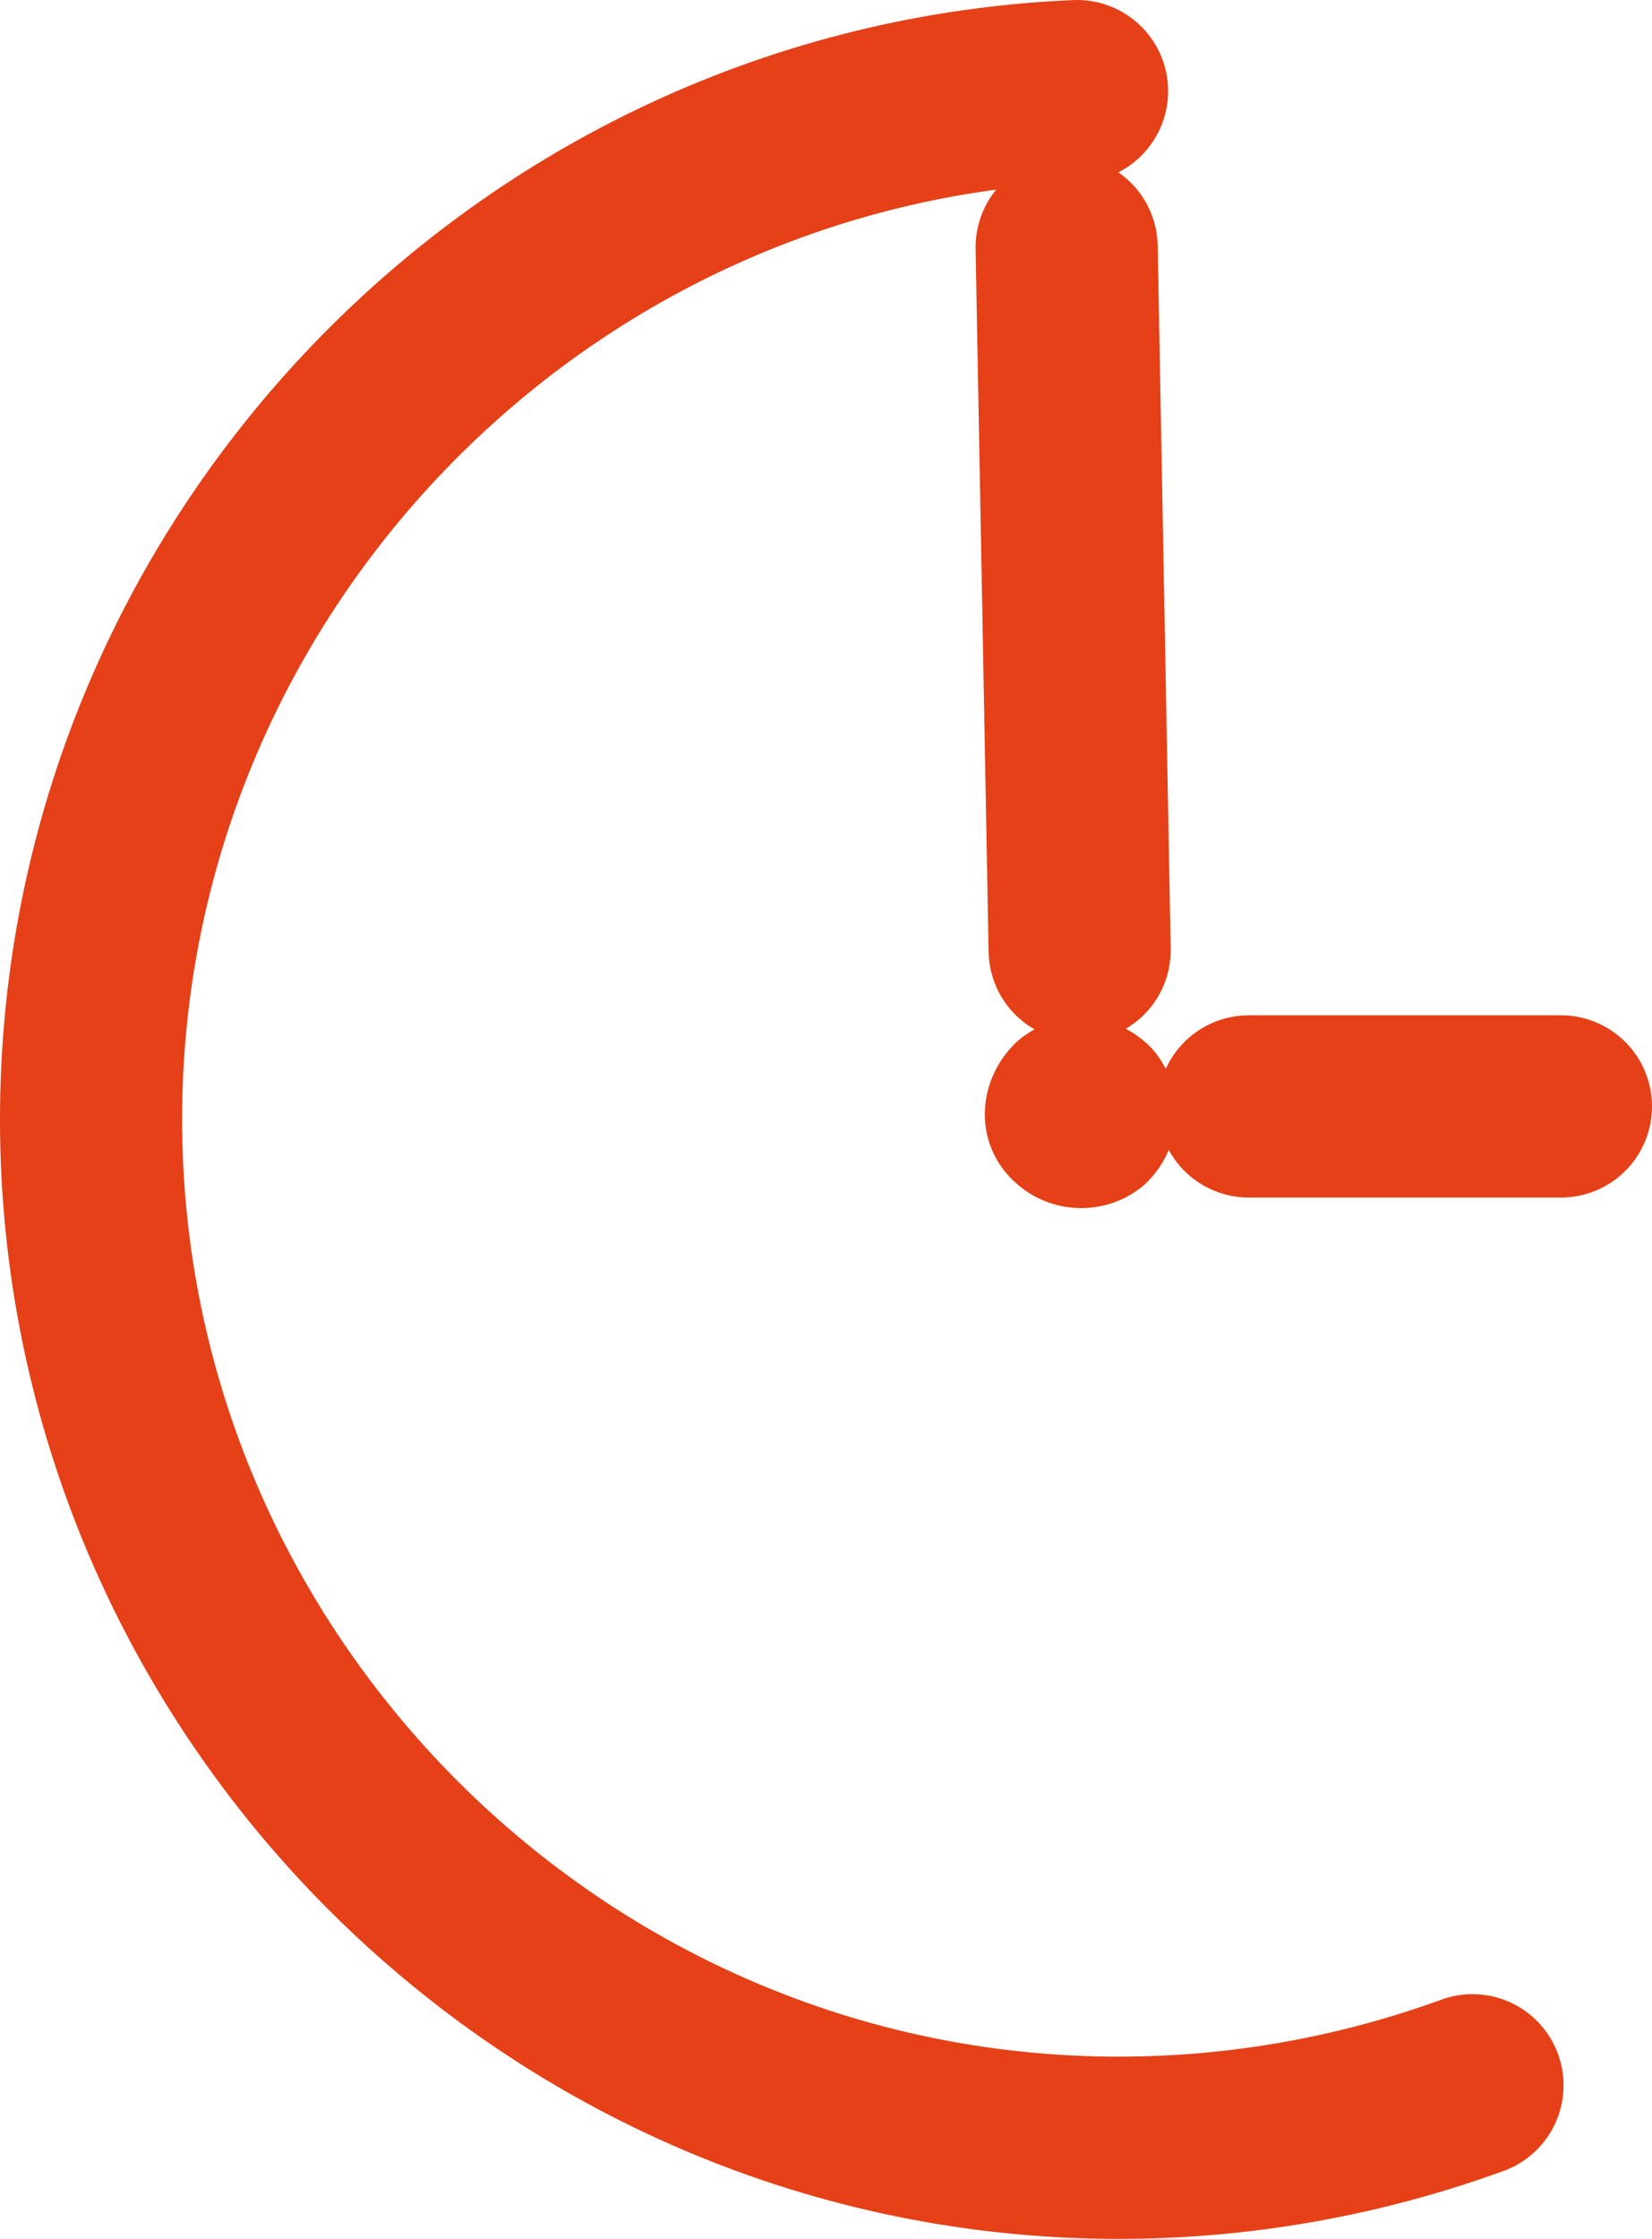
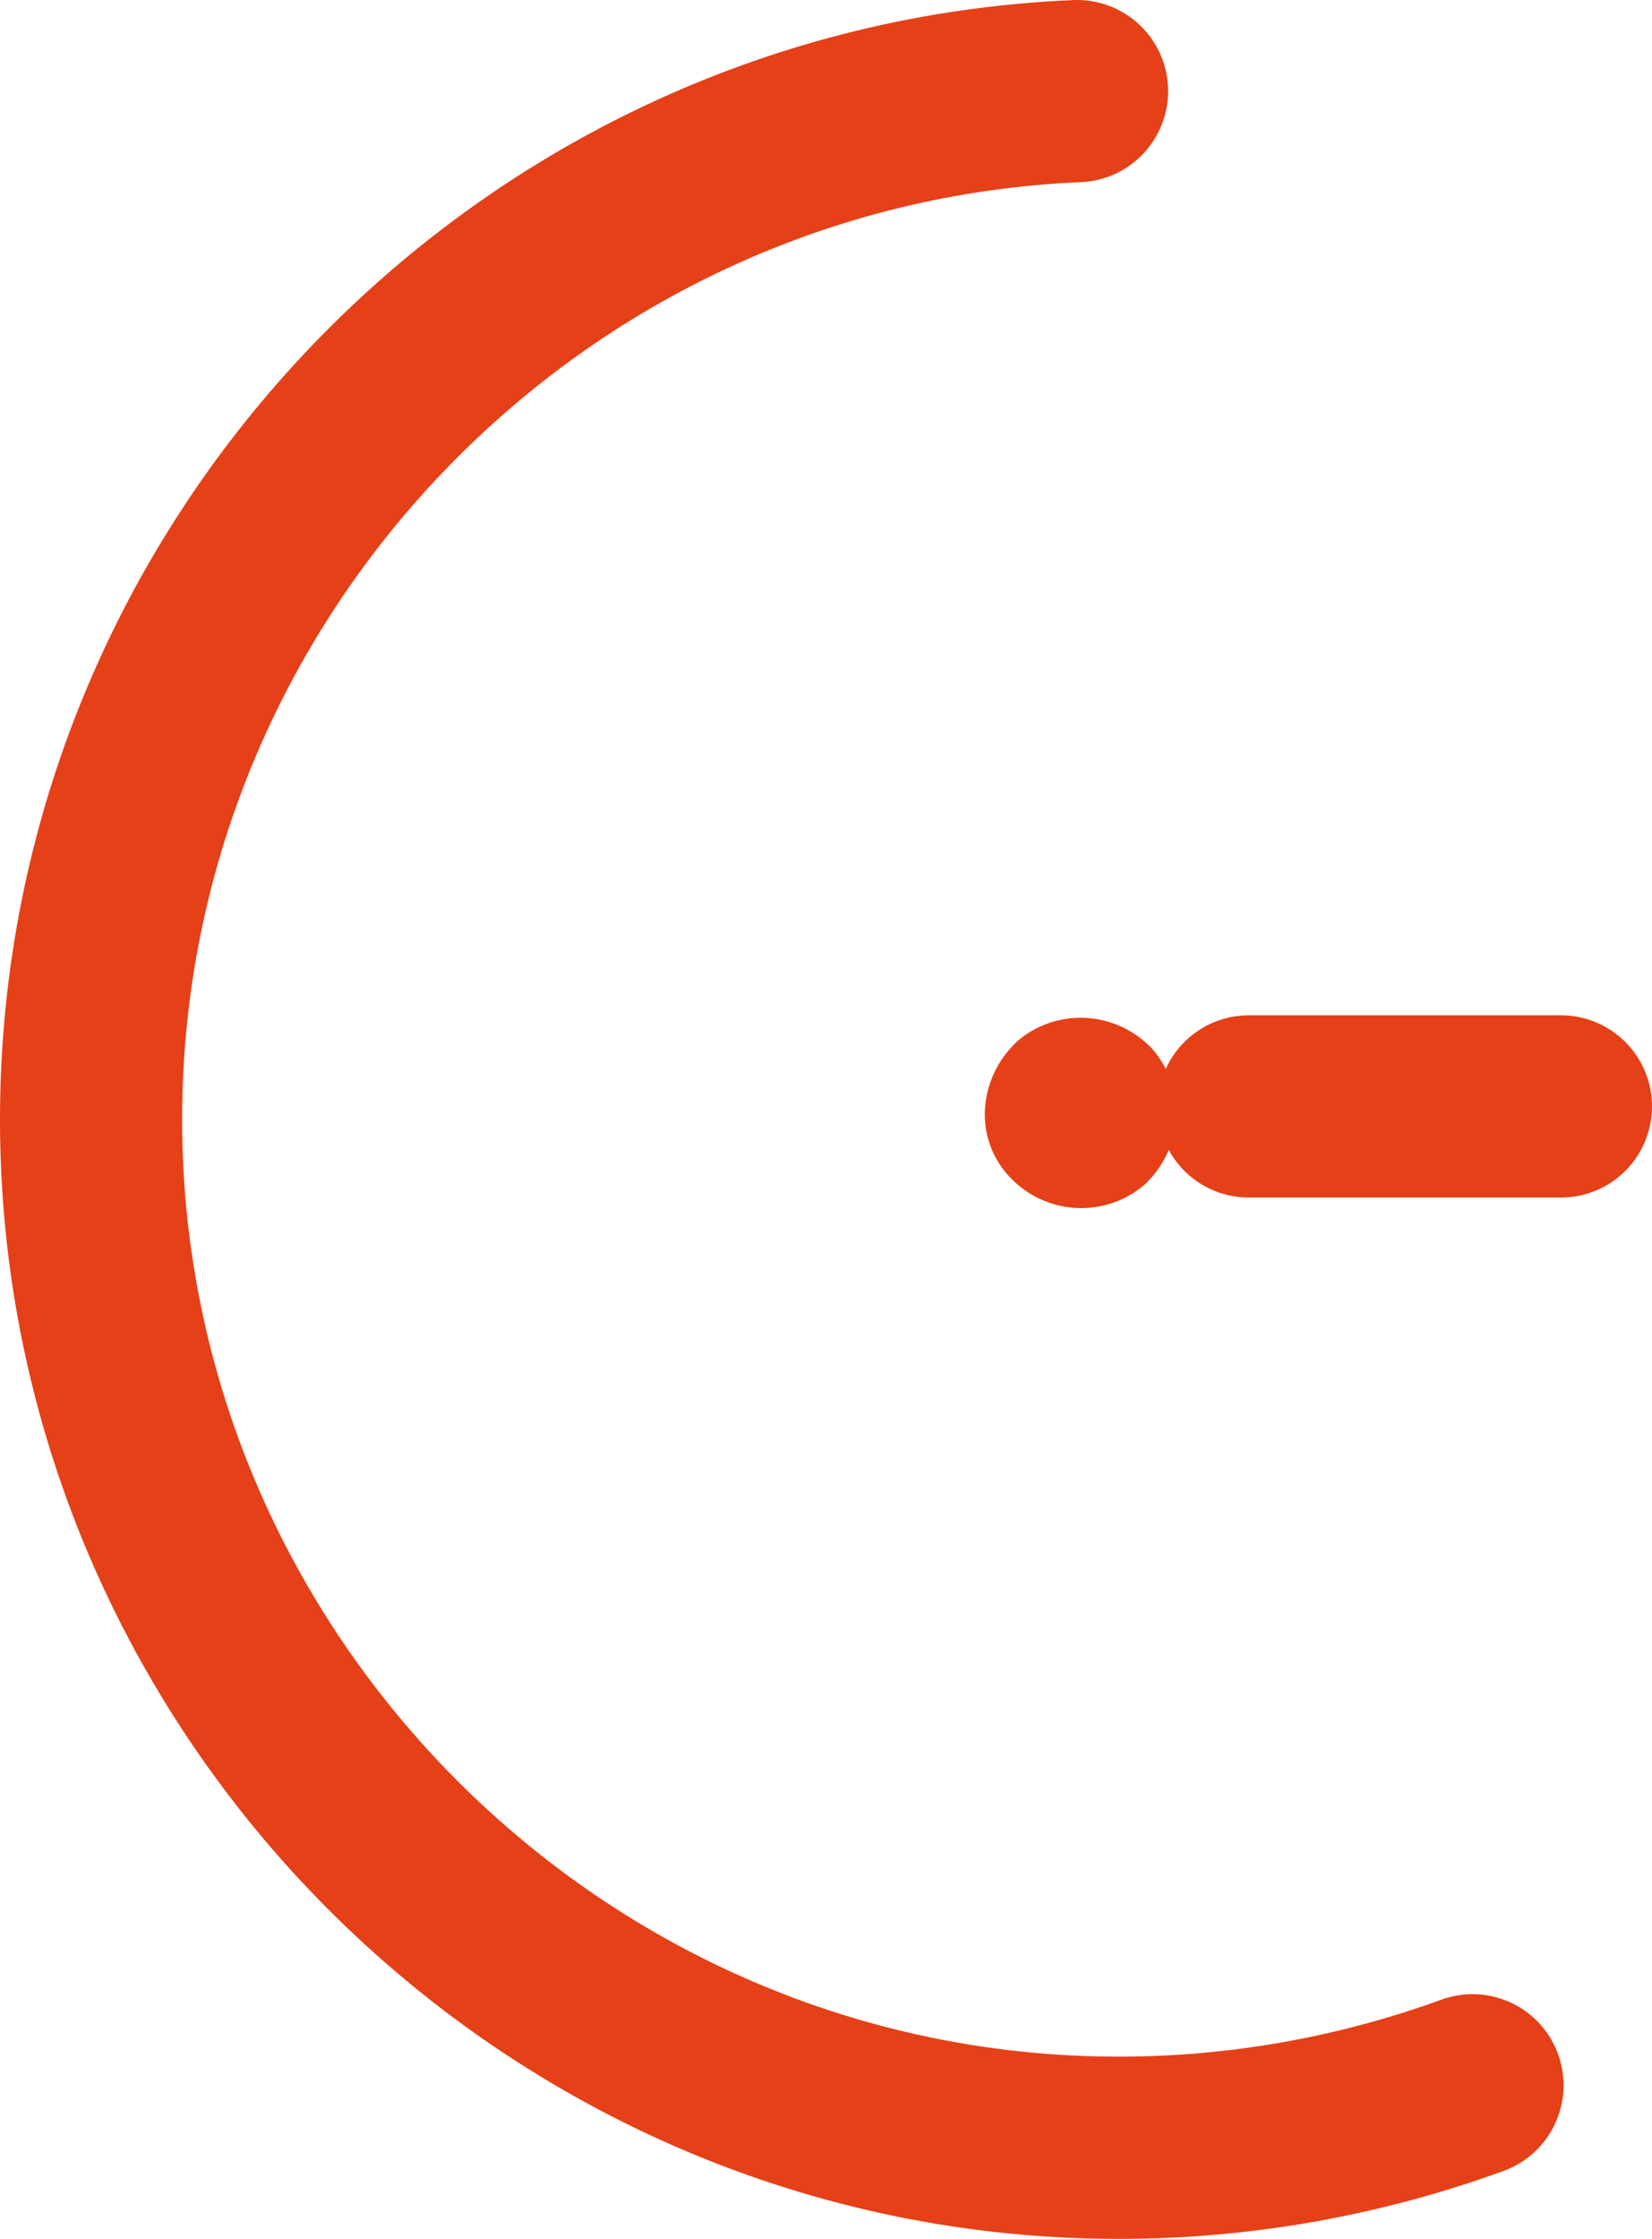
<svg xmlns="http://www.w3.org/2000/svg" version="1.1" id="Ebene_1" x="0" y="0" viewBox="0 0 63.5 86" style="enable-background:new 0 0 63.5 86" xml:space="preserve">
  <style>.st1{fill:none;stroke:#e54017;stroke-width:7;stroke-linecap:round;stroke-miterlimit:10}</style>
  <path d="M39.1 40c1.5-1.3 3.8-1.2 5.2.3 1.3 1.5 1.2 3.8-.3 5.2-1.5 1.3-3.8 1.2-5.2-.3-1.4-1.5-1.2-3.8.3-5.2z" style="fill:#e54017" />
-   <path class="st1" d="m41.5 36.5-.5-27" />
  <path style="fill:#ba3a8a;stroke:#e54017;stroke-width:7;stroke-linecap:round;stroke-miterlimit:10" d="M48 42.5h12" />
  <path class="st1" d="M56.6 80.1c-4.4 1.6-9 2.4-13.6 2.4C21.3 82.5 3.5 64.7 3.5 43c0-21.1 16.8-38.6 37.9-39.5" />
</svg>